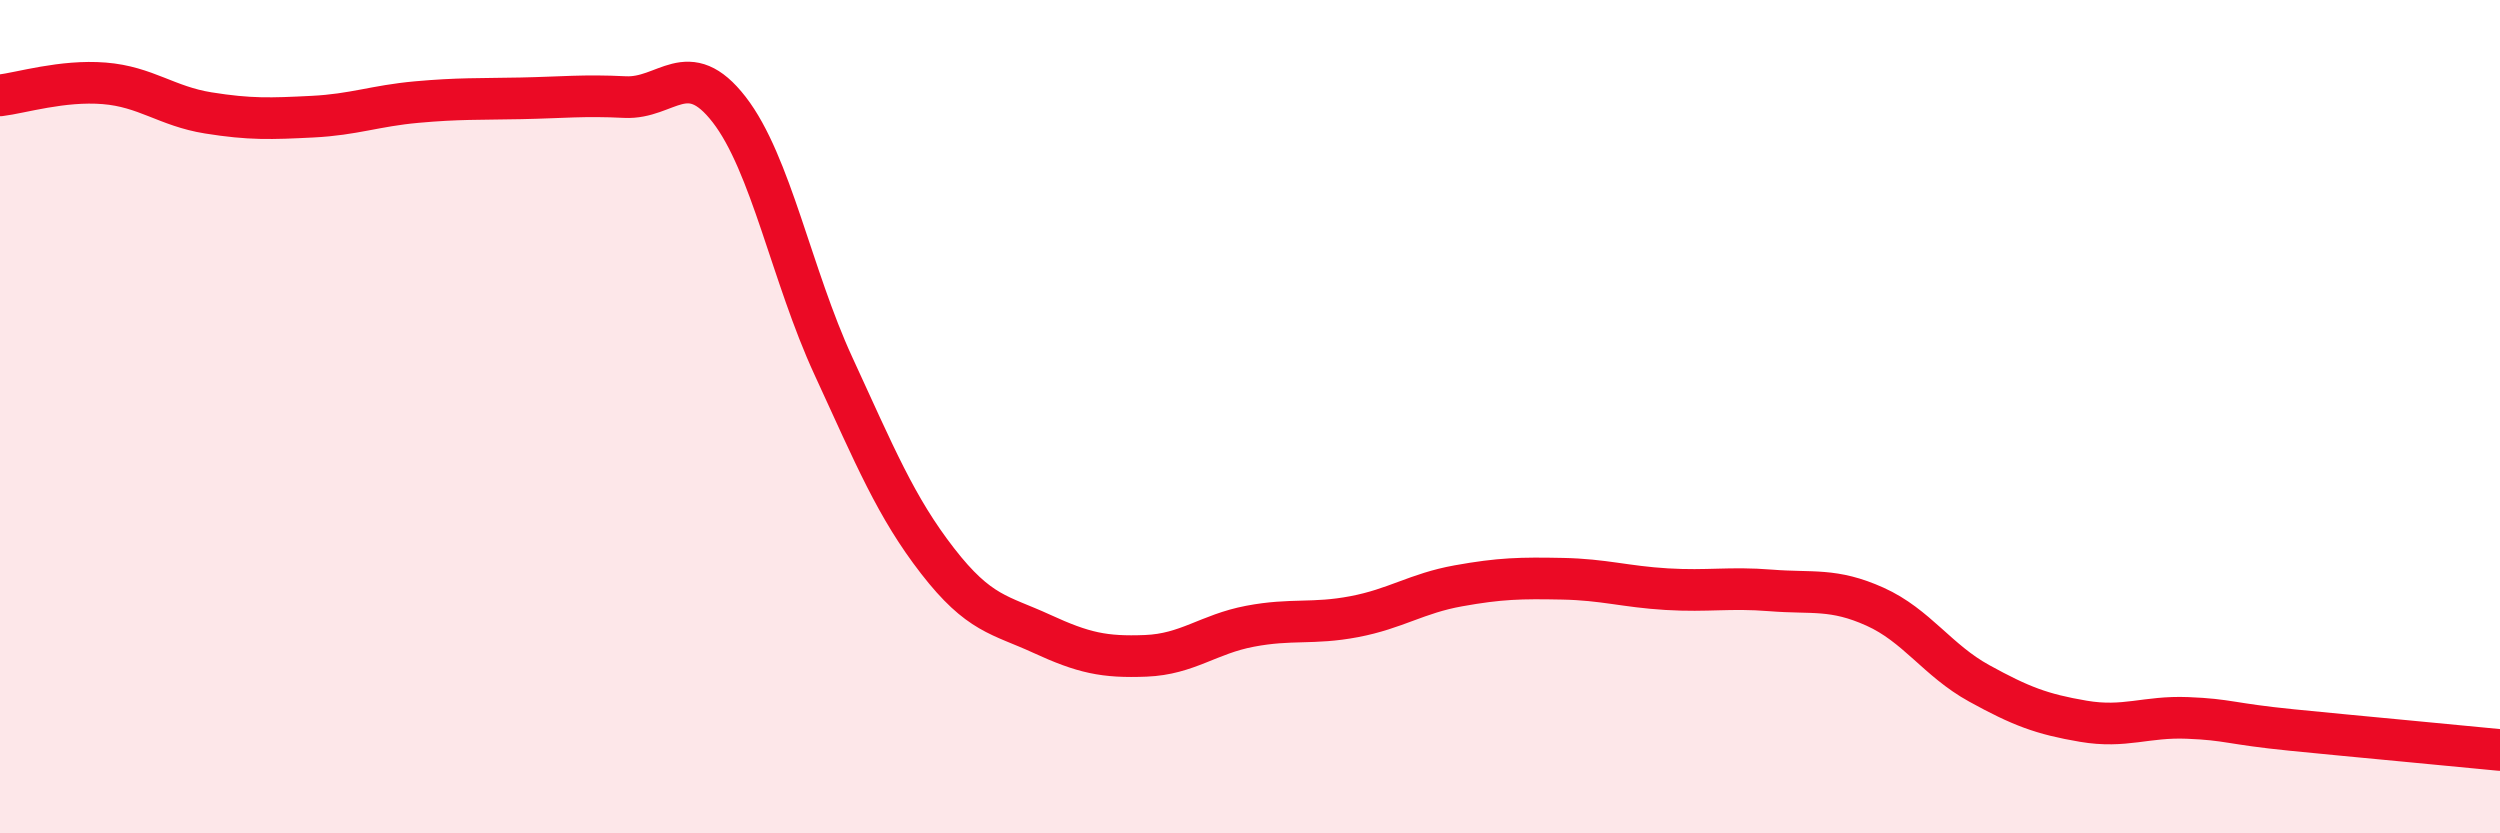
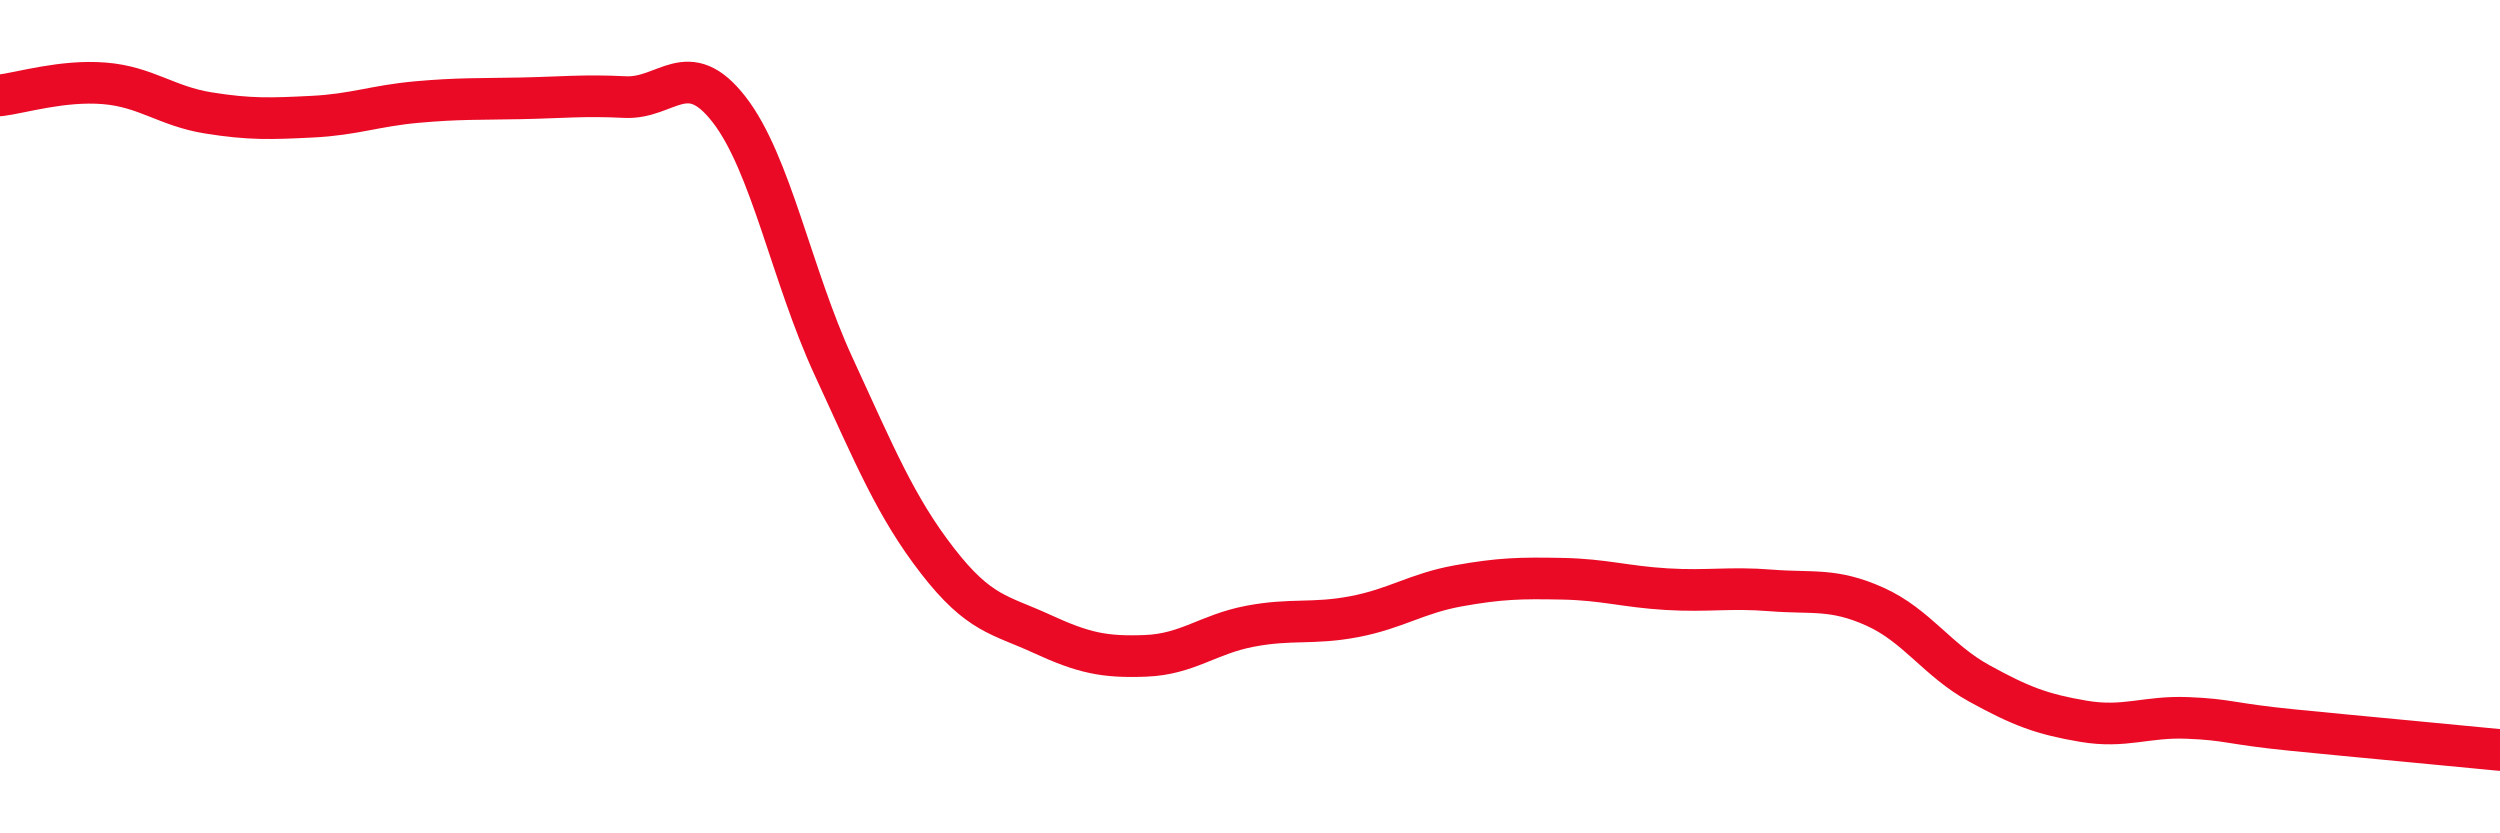
<svg xmlns="http://www.w3.org/2000/svg" width="60" height="20" viewBox="0 0 60 20">
-   <path d="M 0,2.29 C 0.5,2.23 1.5,1.92 2.5,2 C 3.5,2.08 4,2.55 5,2.71 C 6,2.87 6.5,2.85 7.5,2.8 C 8.5,2.75 9,2.54 10,2.45 C 11,2.36 11.5,2.38 12.5,2.36 C 13.5,2.34 14,2.28 15,2.33 C 16,2.38 16.5,1.34 17.5,2.63 C 18.5,3.92 19,6.61 20,8.78 C 21,10.95 21.5,12.17 22.5,13.46 C 23.5,14.75 24,14.75 25,15.21 C 26,15.67 26.5,15.78 27.5,15.74 C 28.5,15.7 29,15.22 30,15.03 C 31,14.84 31.5,14.99 32.5,14.8 C 33.5,14.61 34,14.24 35,14.06 C 36,13.88 36.5,13.87 37.5,13.89 C 38.5,13.91 39,14.08 40,14.14 C 41,14.2 41.5,14.09 42.5,14.17 C 43.5,14.25 44,14.11 45,14.56 C 46,15.01 46.5,15.85 47.5,16.4 C 48.5,16.95 49,17.14 50,17.31 C 51,17.48 51.5,17.19 52.5,17.23 C 53.5,17.27 53.5,17.37 55,17.52 C 56.5,17.67 59,17.9 60,18L60 20L0 20Z" fill="#EB0A25" opacity="0.1" stroke-linecap="round" stroke-linejoin="round" />
  <path d="M 0,2.29 C 0.5,2.23 1.5,1.92 2.5,2 C 3.5,2.08 4,2.55 5,2.71 C 6,2.87 6.5,2.85 7.5,2.8 C 8.5,2.75 9,2.54 10,2.45 C 11,2.36 11.5,2.38 12.5,2.36 C 13.5,2.34 14,2.28 15,2.33 C 16,2.38 16.5,1.34 17.5,2.63 C 18.5,3.92 19,6.61 20,8.78 C 21,10.95 21.5,12.17 22.5,13.46 C 23.5,14.75 24,14.75 25,15.21 C 26,15.67 26.5,15.78 27.5,15.74 C 28.5,15.7 29,15.22 30,15.03 C 31,14.84 31.5,14.99 32.5,14.8 C 33.5,14.61 34,14.24 35,14.06 C 36,13.88 36.5,13.87 37.5,13.89 C 38.5,13.91 39,14.08 40,14.14 C 41,14.2 41.5,14.09 42.5,14.17 C 43.5,14.25 44,14.11 45,14.56 C 46,15.01 46.5,15.85 47.5,16.4 C 48.5,16.95 49,17.14 50,17.31 C 51,17.48 51.5,17.19 52.5,17.23 C 53.5,17.27 53.5,17.37 55,17.52 C 56.5,17.67 59,17.9 60,18" stroke="#EB0A25" stroke-width="1" fill="none" stroke-linecap="round" stroke-linejoin="round" />
</svg>